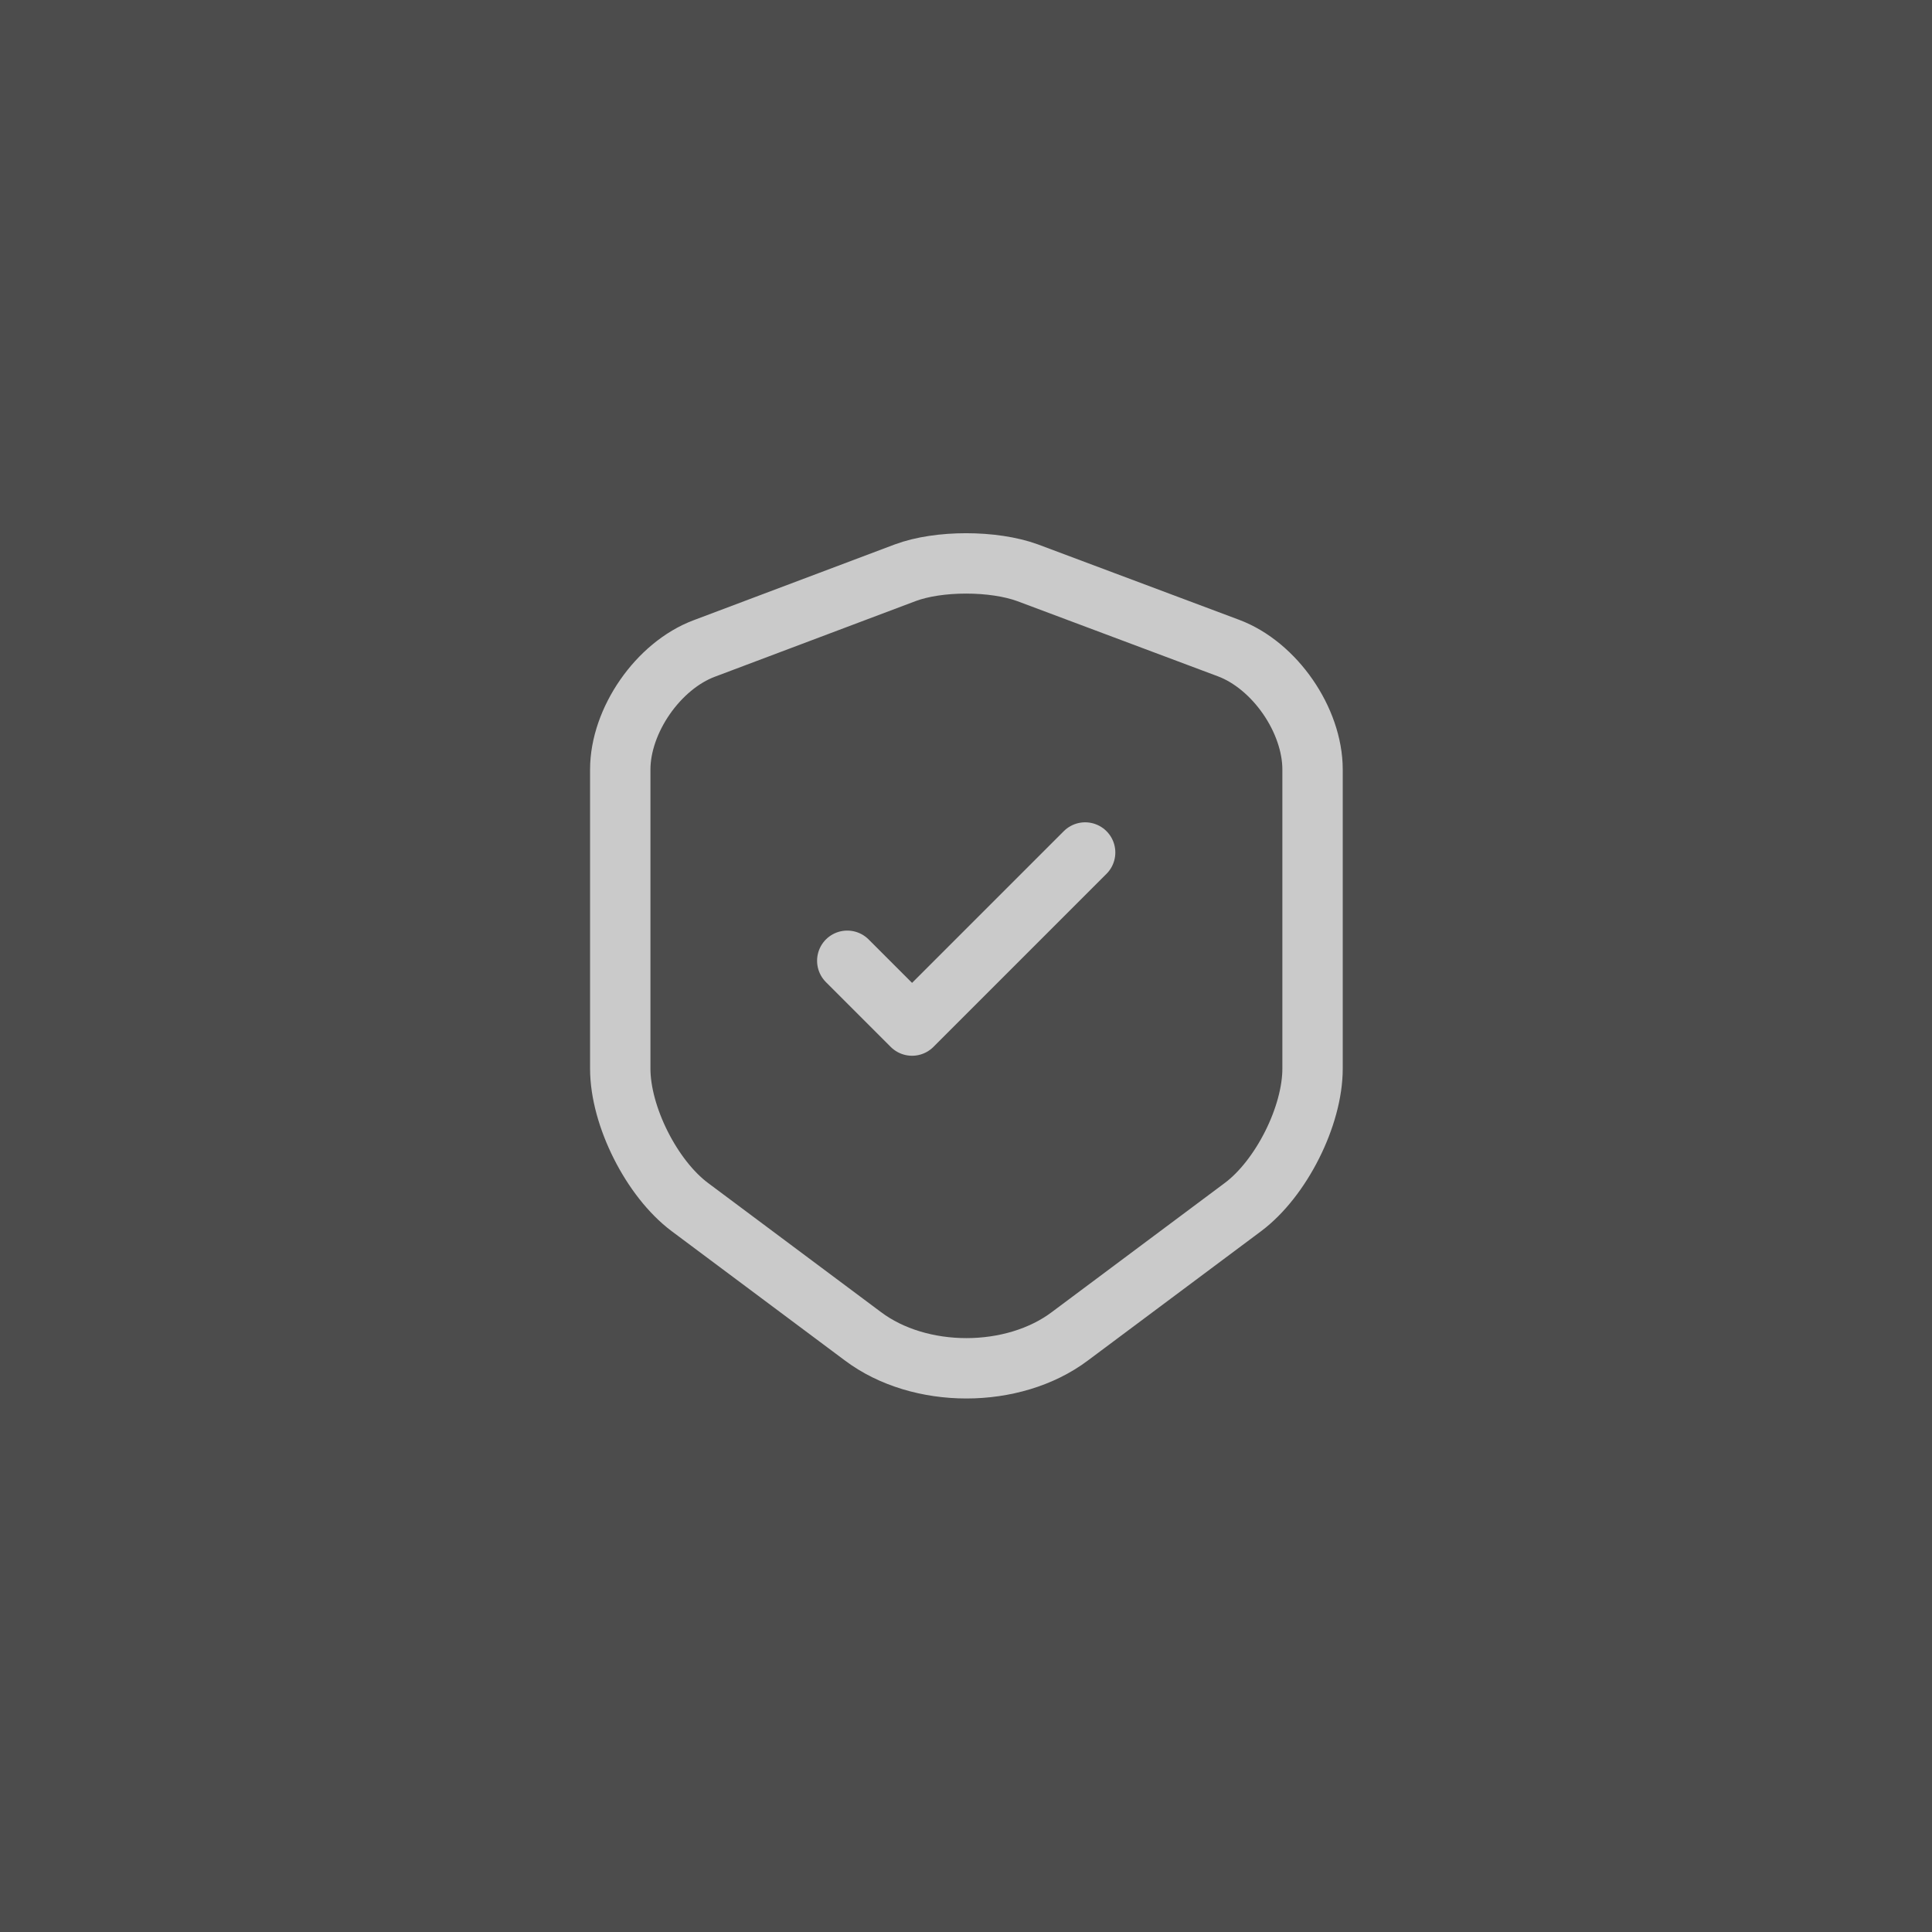
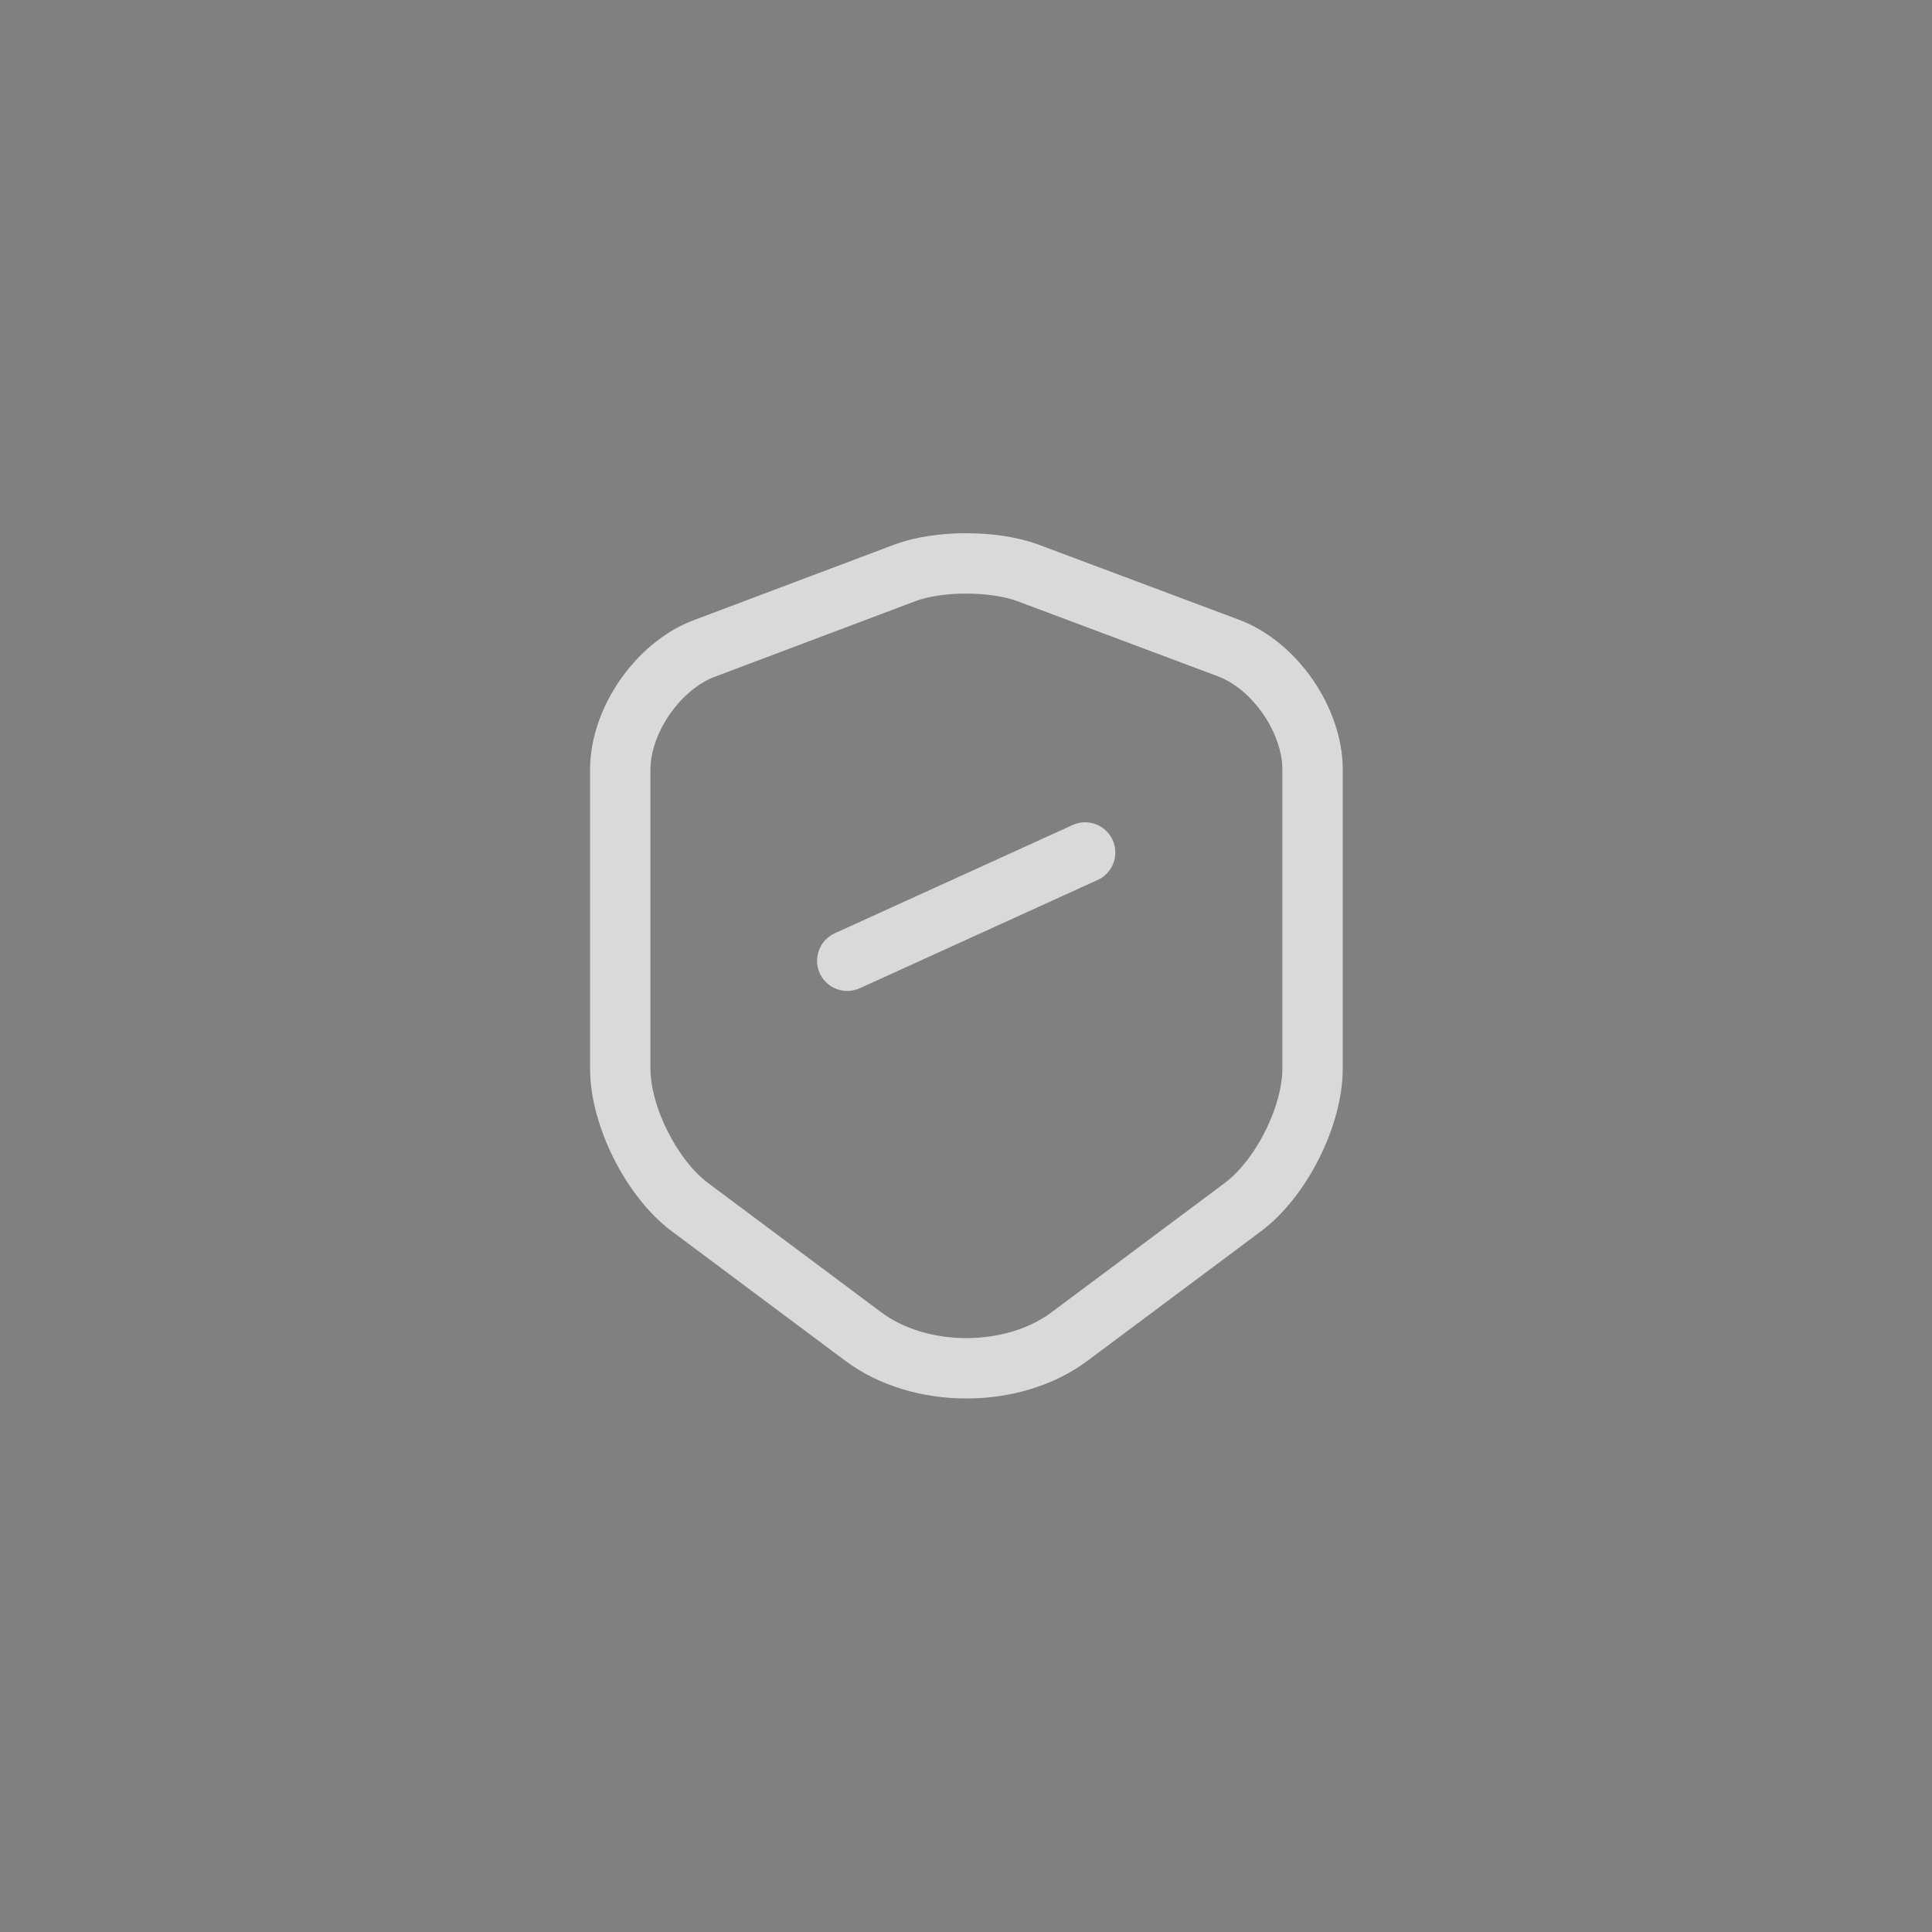
<svg xmlns="http://www.w3.org/2000/svg" width="48" height="48" viewBox="0 0 48 48" fill="none">
  <rect x="0" y="0" width="48" height="48" fill="#808080" stroke="none" />
-   <rect opacity="0.7" width="48" height="48" fill="#373737" />
  <g opacity="0.7">
    <path d="M22.49 14.23L17.5 16.11C16.35 16.54 15.41 17.9 15.41 19.12V26.55C15.41 27.73 16.19 29.28 17.14 29.99L21.44 33.2C22.85 34.26 25.17 34.26 26.58 33.2L30.88 29.99C31.83 29.28 32.61 27.73 32.61 26.55V19.12C32.61 17.89 31.67 16.53 30.52 16.1L25.53 14.23C24.68 13.92 23.32 13.92 22.49 14.23Z" stroke="white" stroke-width="1.5" stroke-linecap="round" stroke-linejoin="round" />
-     <path d="M21.05 23.87L22.66 25.48L26.96 21.18" stroke="white" stroke-width="1.5" stroke-linecap="round" stroke-linejoin="round" />
+     <path d="M21.05 23.87L26.96 21.18" stroke="white" stroke-width="1.5" stroke-linecap="round" stroke-linejoin="round" />
  </g>
</svg>